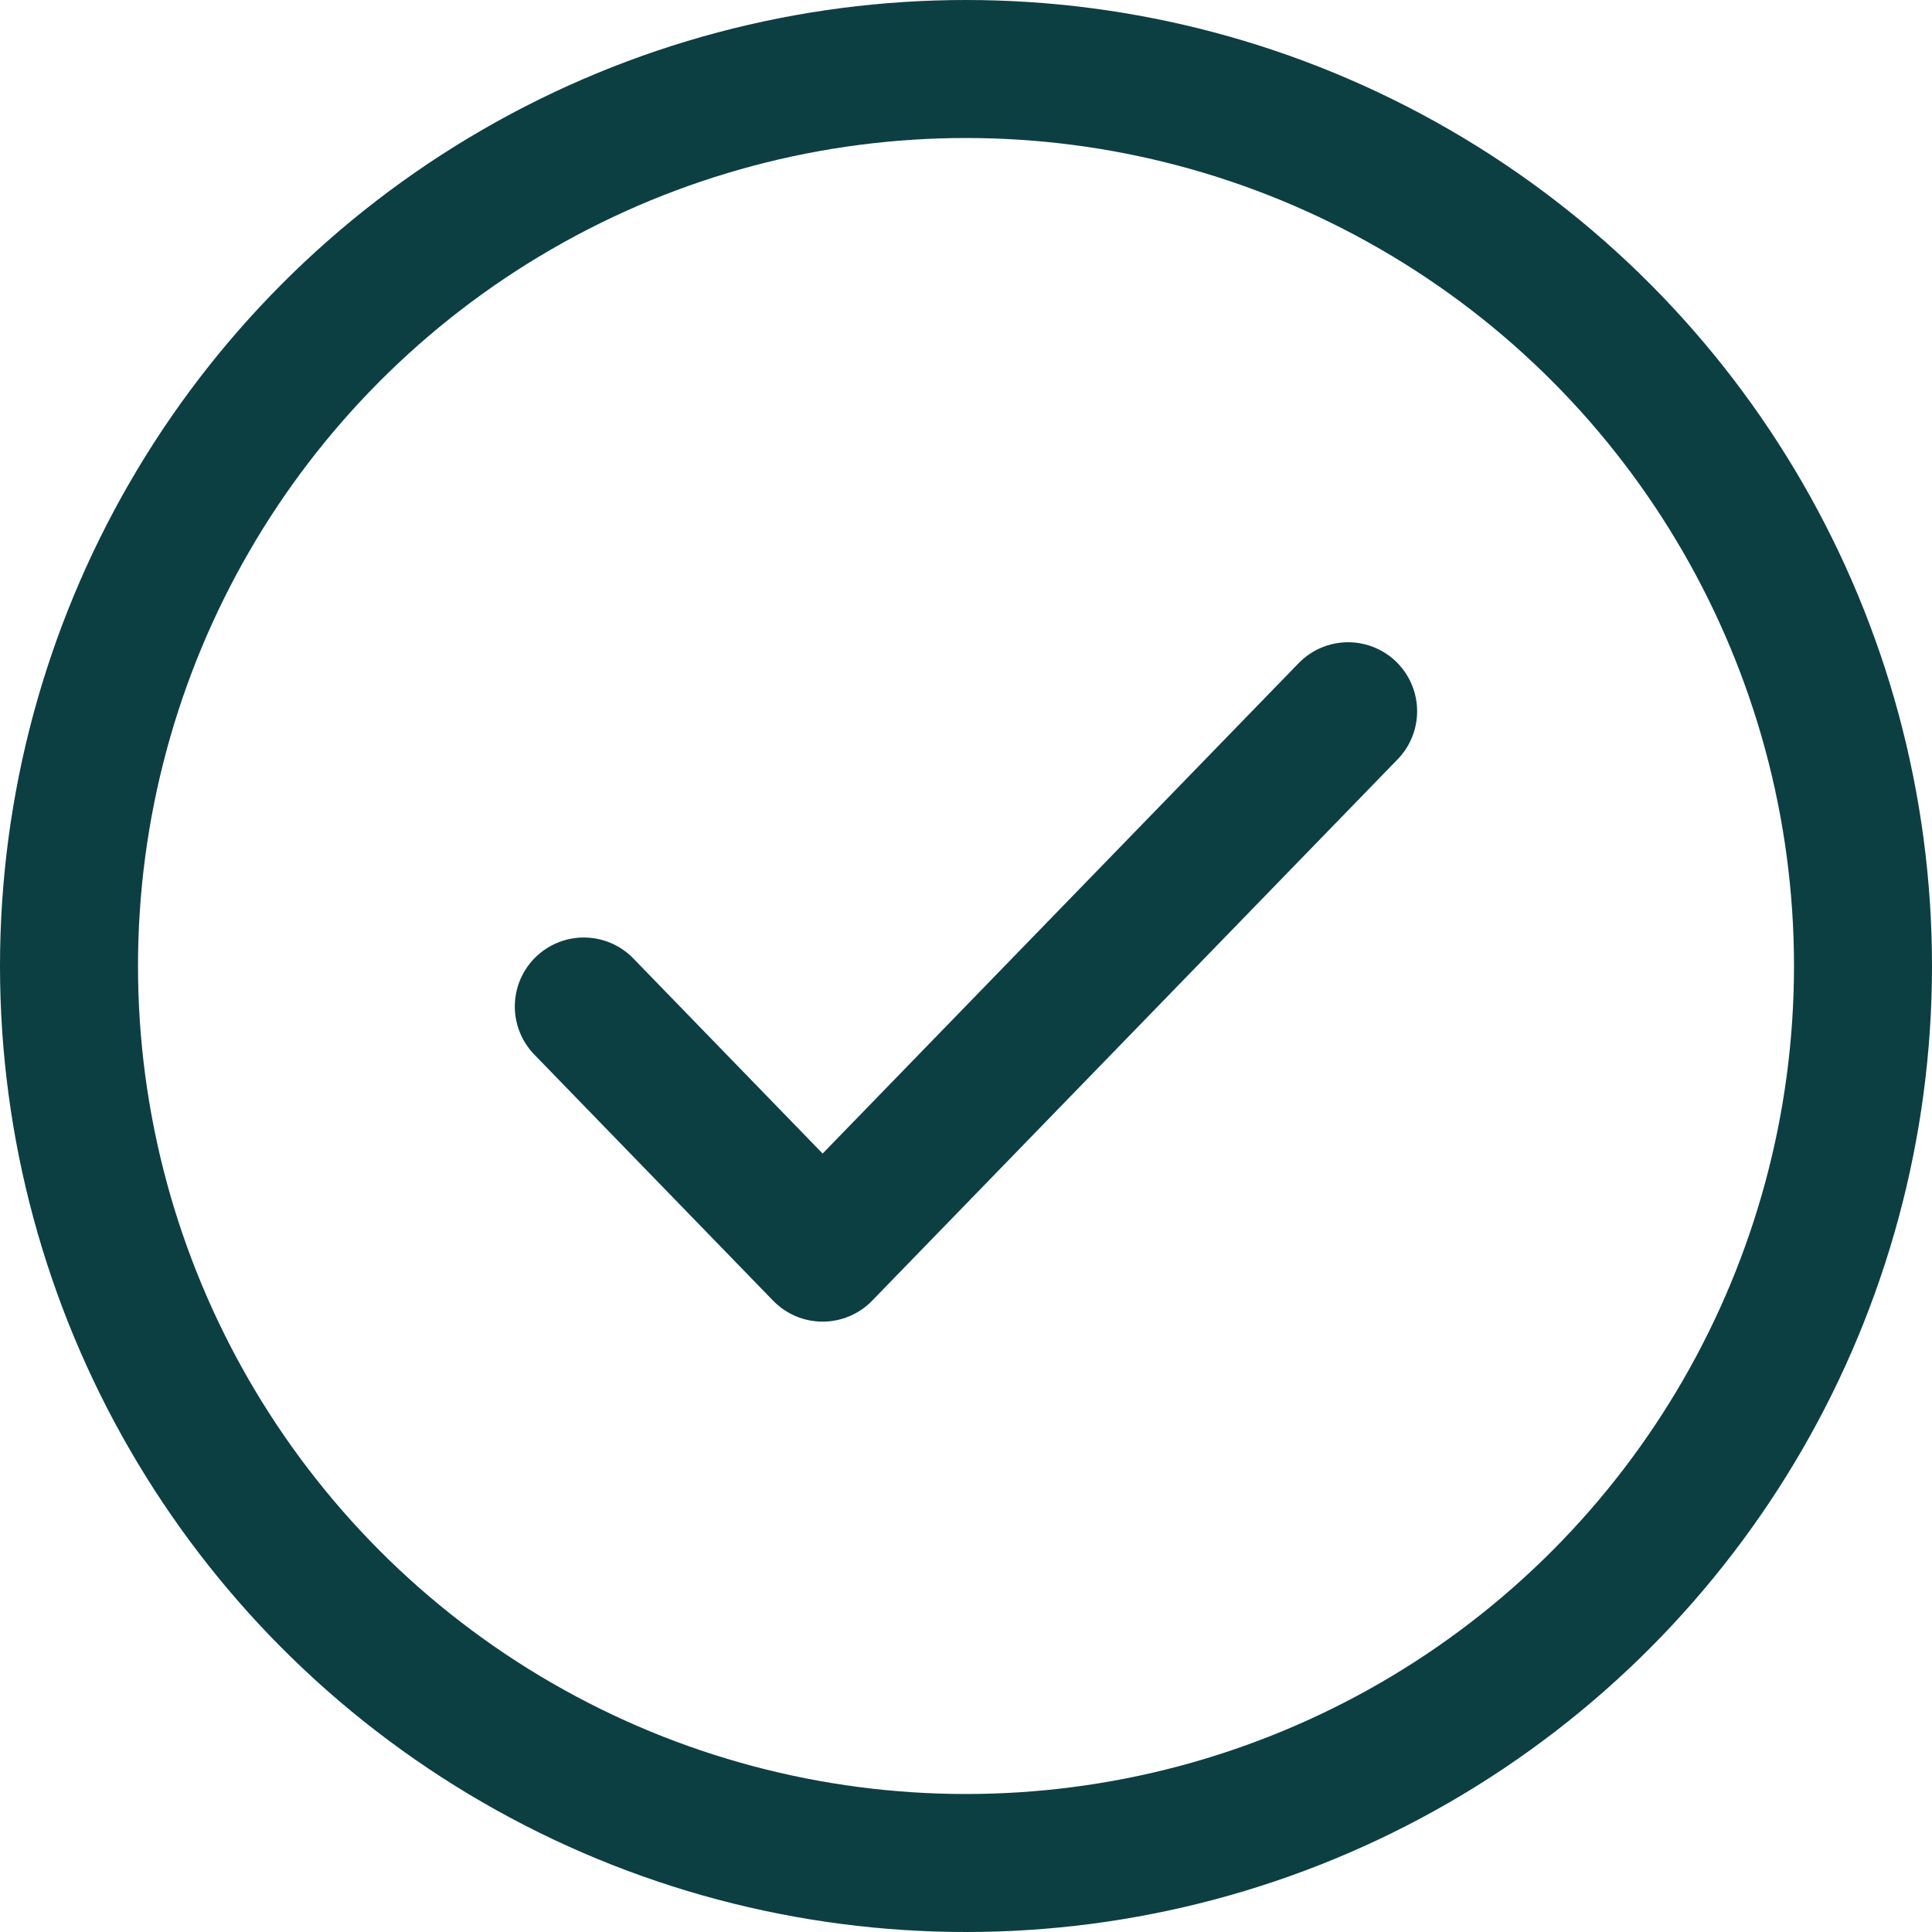
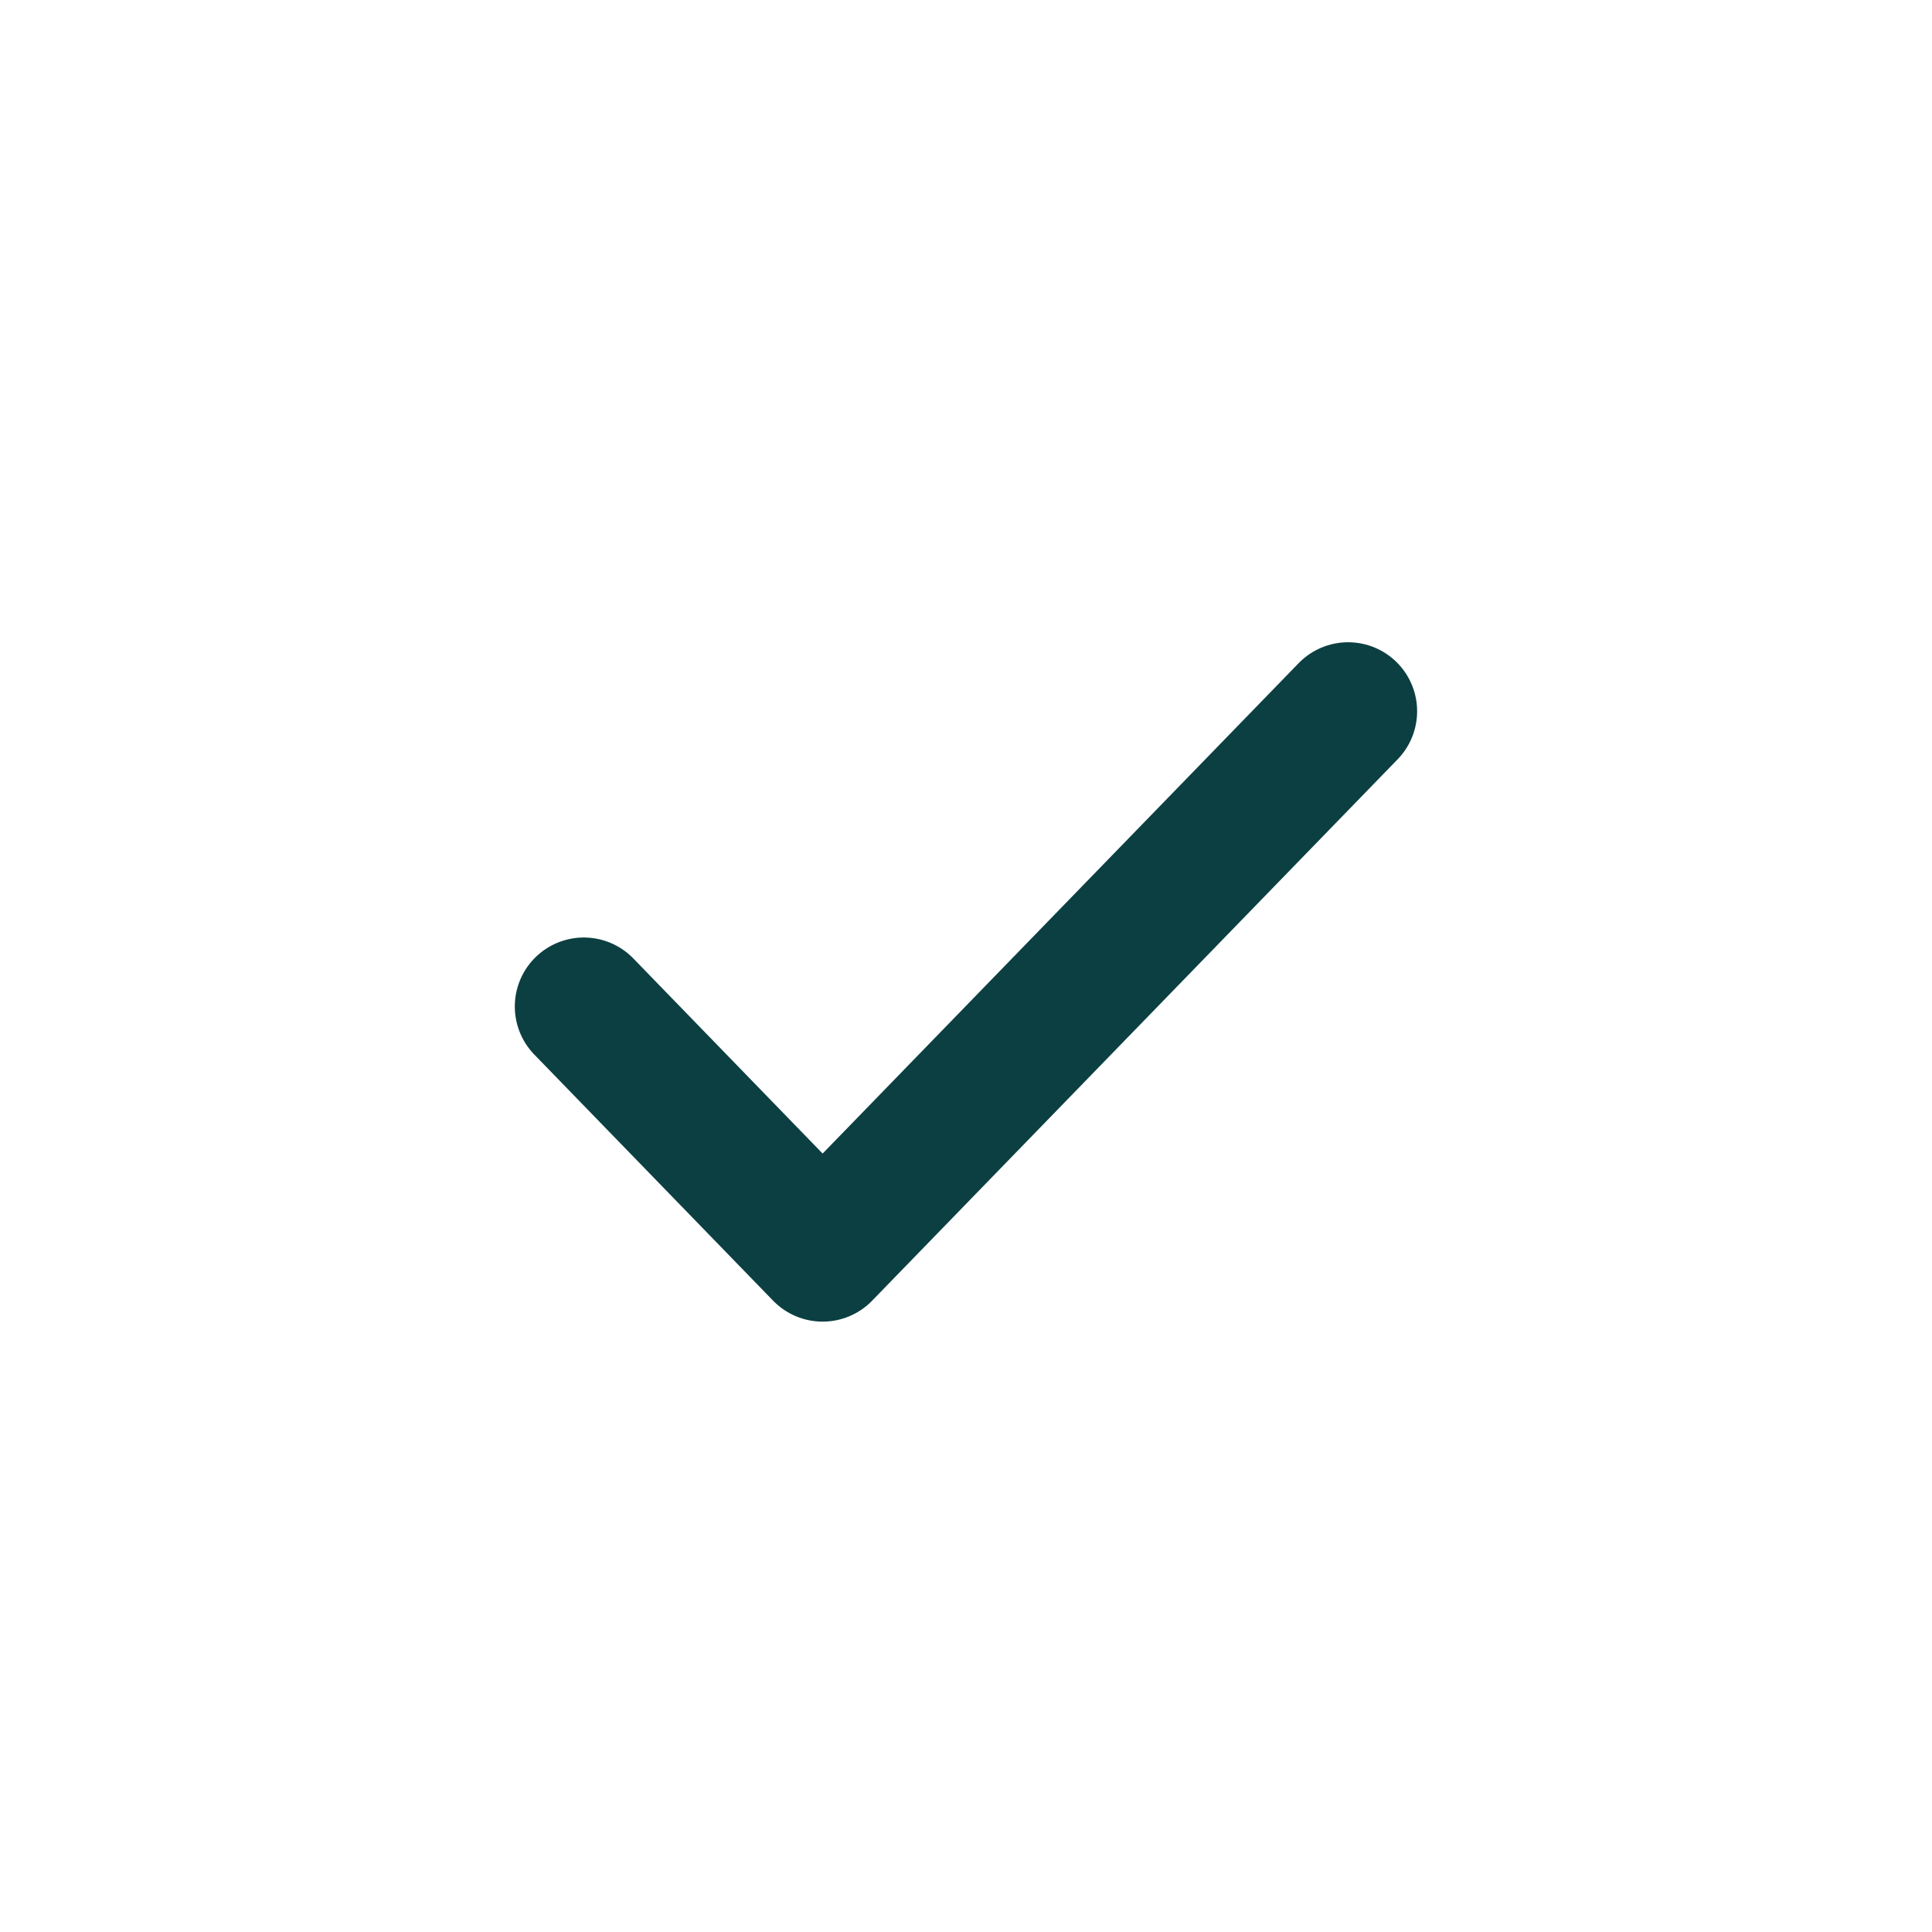
<svg xmlns="http://www.w3.org/2000/svg" width="28" height="28" viewBox="0 0 28 28" fill="none">
-   <circle cx="14" cy="14" r="13" stroke="#0C3F42" stroke-width="2" />
  <path d="M19.538 10.308L11.922 18.154L8.461 14.587" stroke="#0C3F42" stroke-width="2" stroke-linecap="round" stroke-linejoin="round" />
</svg>